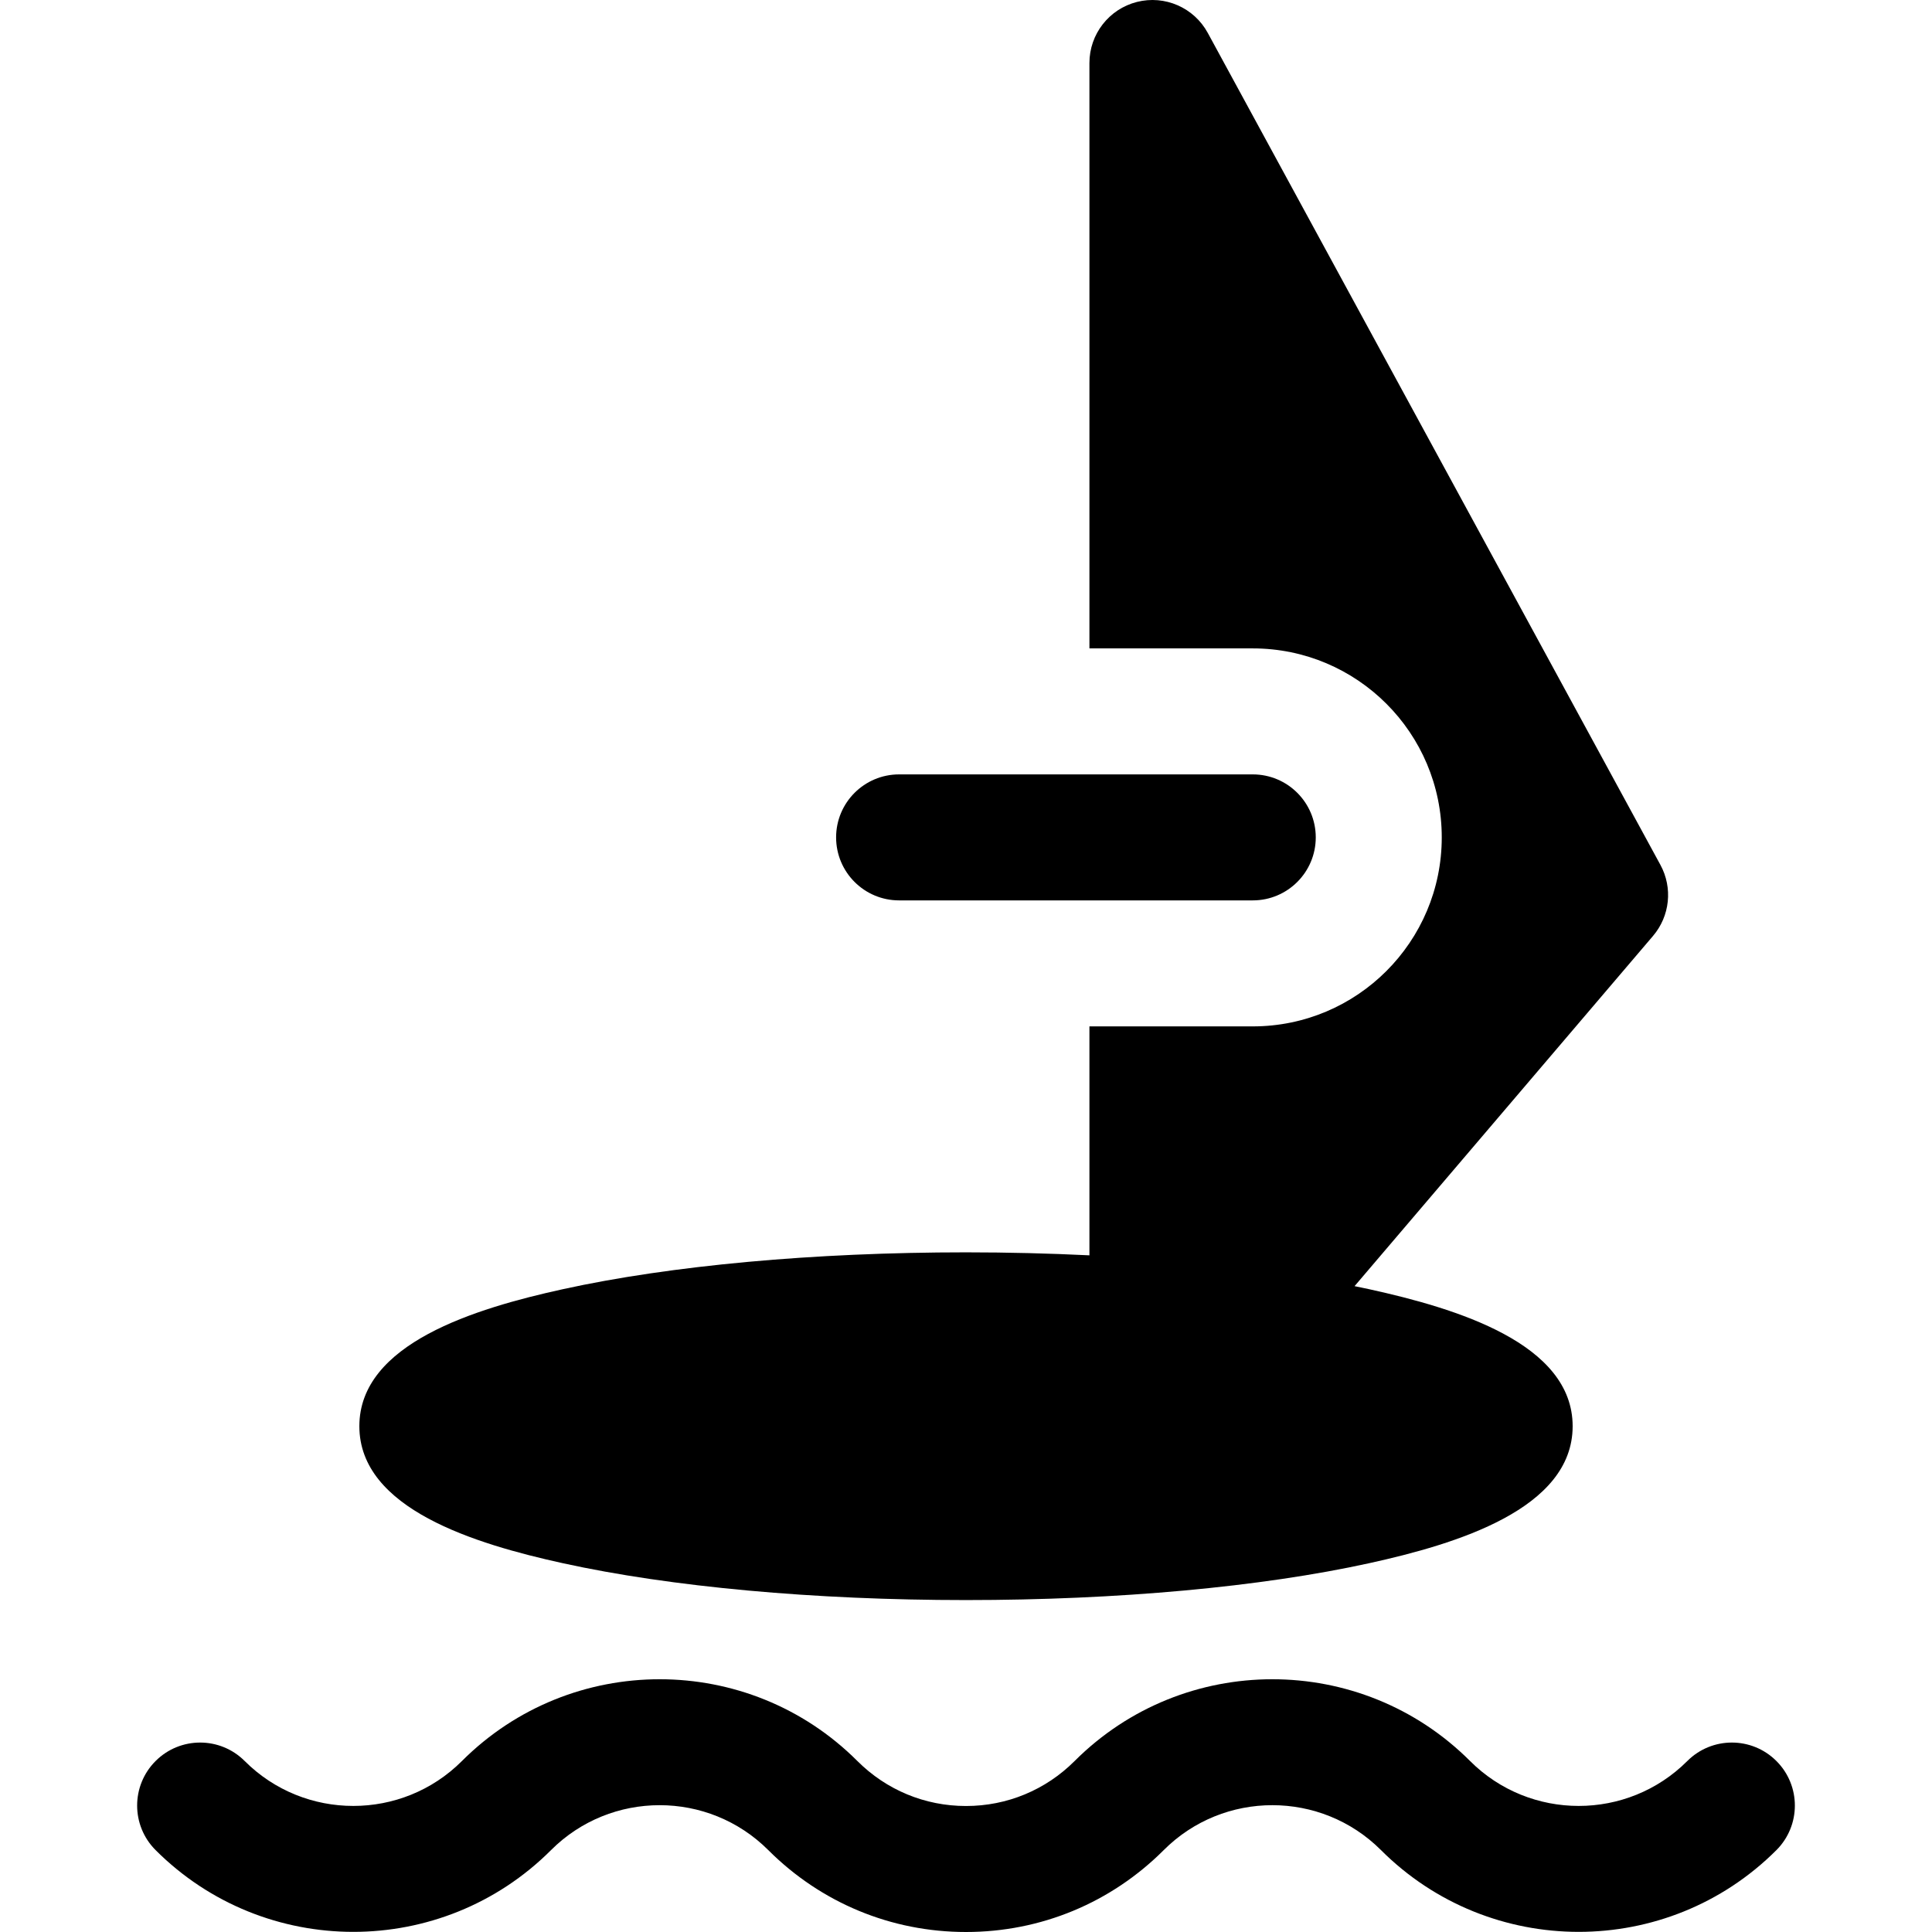
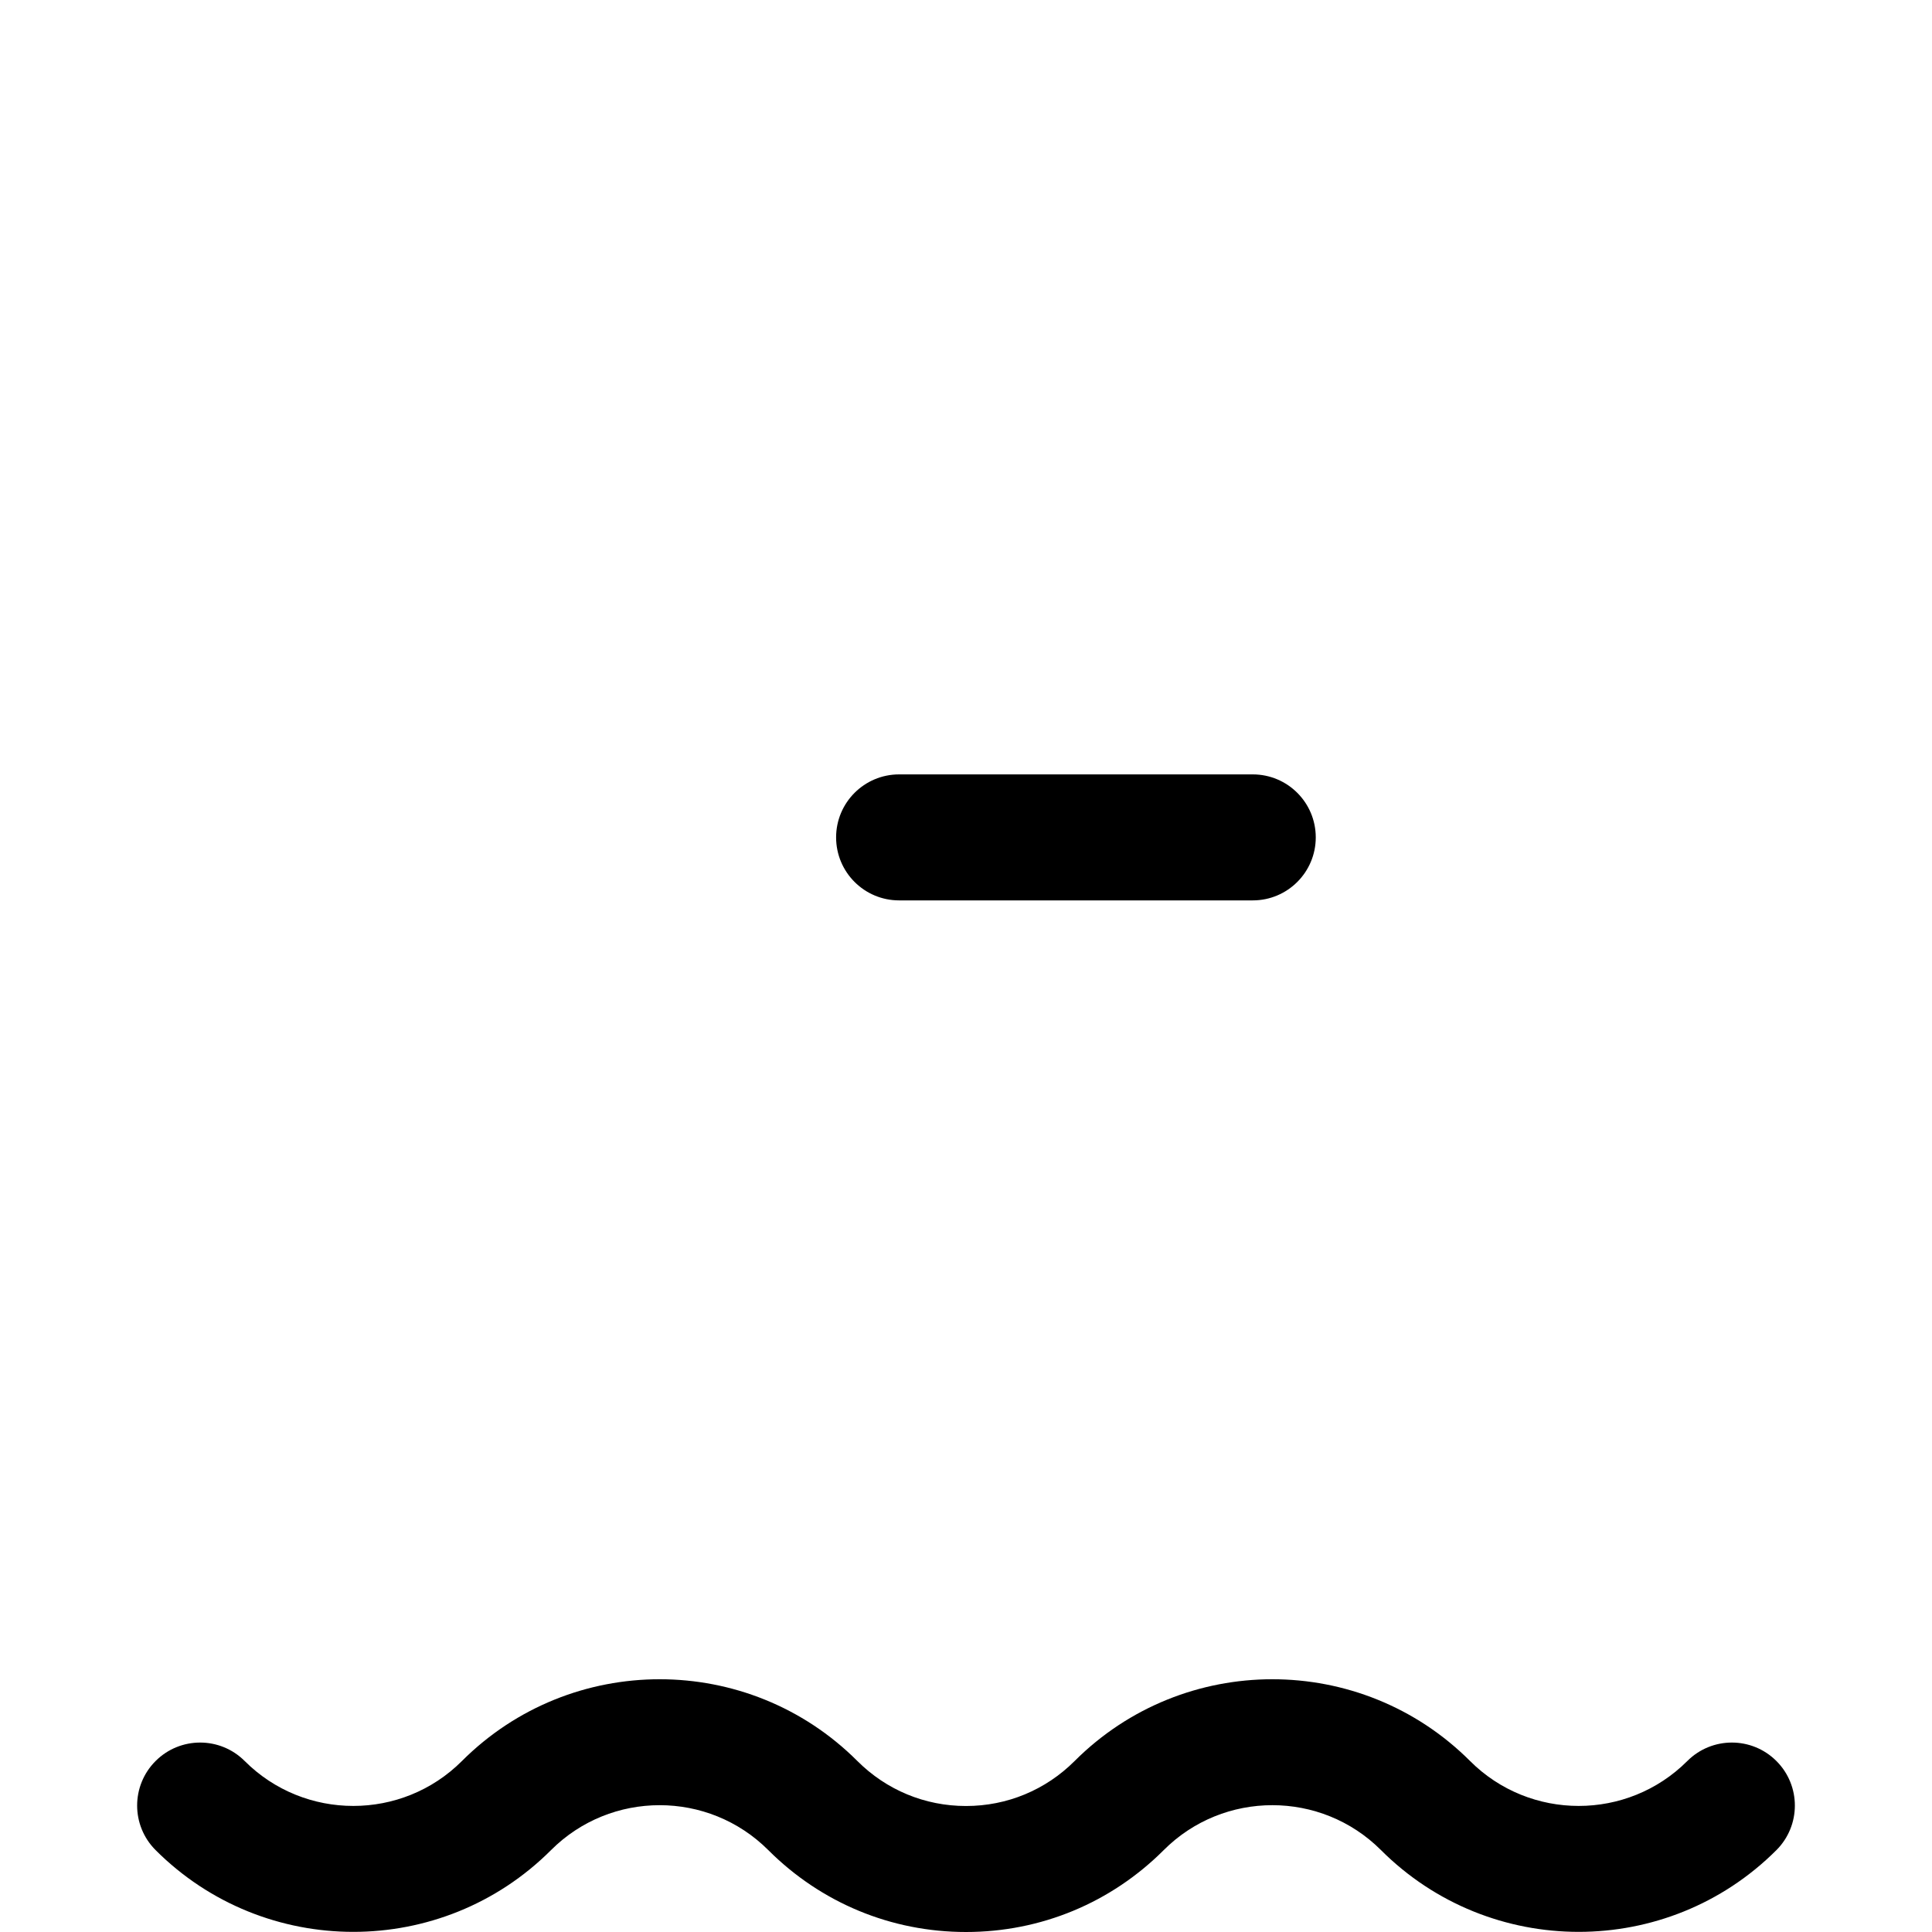
<svg xmlns="http://www.w3.org/2000/svg" version="1.1" id="Layer_1" x="0px" y="0px" viewBox="0 0 512.001 512.001" style="enable-background:new 0 0 512.001 512.001;" xml:space="preserve">
  <g>
    <g>
      <path d="M470.768,466.687c-6.519-6.52-17.09-6.52-23.61,0c-15.874,15.873-41.701,15.873-57.575,0    c-28.892-28.893-75.903-28.892-104.795,0c-7.69,7.689-17.913,11.924-28.787,11.924c-10.874,0-21.098-4.235-28.787-11.924    c-28.892-28.893-75.903-28.893-104.795,0c-15.874,15.873-41.701,15.873-57.575,0c-6.519-6.52-17.09-6.52-23.61,0    c-6.52,6.52-6.52,17.09,0,23.61c28.892,28.893,75.903,28.893,104.795,0c15.874-15.873,41.701-15.873,57.575,0    c13.996,13.996,32.604,21.704,52.397,21.704s38.401-7.708,52.398-21.704c15.874-15.874,41.701-15.873,57.575,0    c28.893,28.892,75.904,28.893,104.796,0C477.288,483.777,477.288,473.206,470.768,466.687z" />
    </g>
  </g>
  <g>
    <g>
-       <path d="M440.033,229.216L320.07,8.718c-3.648-6.706-11.382-10.083-18.782-8.202c-7.399,1.882-12.579,8.545-12.579,16.18v155.136    h43.286c27.662,0,50.086,22.424,50.086,50.086s-22.424,50.086-50.086,50.086h-43.286v60.674    c-10.635-0.519-21.579-0.794-32.709-0.794c-40.224,0-78.184,3.471-106.886,9.776c-23.131,5.08-53.882,14.371-53.882,36.299    s30.752,31.219,53.882,36.299c28.704,6.304,66.663,9.777,106.886,9.777s78.184-3.473,106.887-9.777    c23.131-5.08,53.882-14.37,53.882-36.298c0-21.927-30.75-31.218-53.882-36.299c-1.279-0.281-2.599-0.55-3.914-0.819l79.102-92.818    C442.557,242.763,443.336,235.286,440.033,229.216z" />
-     </g>
+       </g>
  </g>
  <g>
    <g>
      <path d="M331.996,205.223h-93.723c-9.22,0-16.695,7.475-16.695,16.695s7.475,16.695,16.695,16.695h93.723    c9.22,0,16.695-7.475,16.695-16.695S341.216,205.223,331.996,205.223z" />
    </g>
  </g>
  <g>
</g>
  <g>
</g>
  <g>
</g>
  <g>
</g>
  <g>
</g>
  <g>
</g>
  <g>
</g>
  <g>
</g>
  <g>
</g>
  <g>
</g>
  <g>
</g>
  <g>
</g>
  <g>
</g>
  <g>
</g>
  <g>
</g>
</svg>